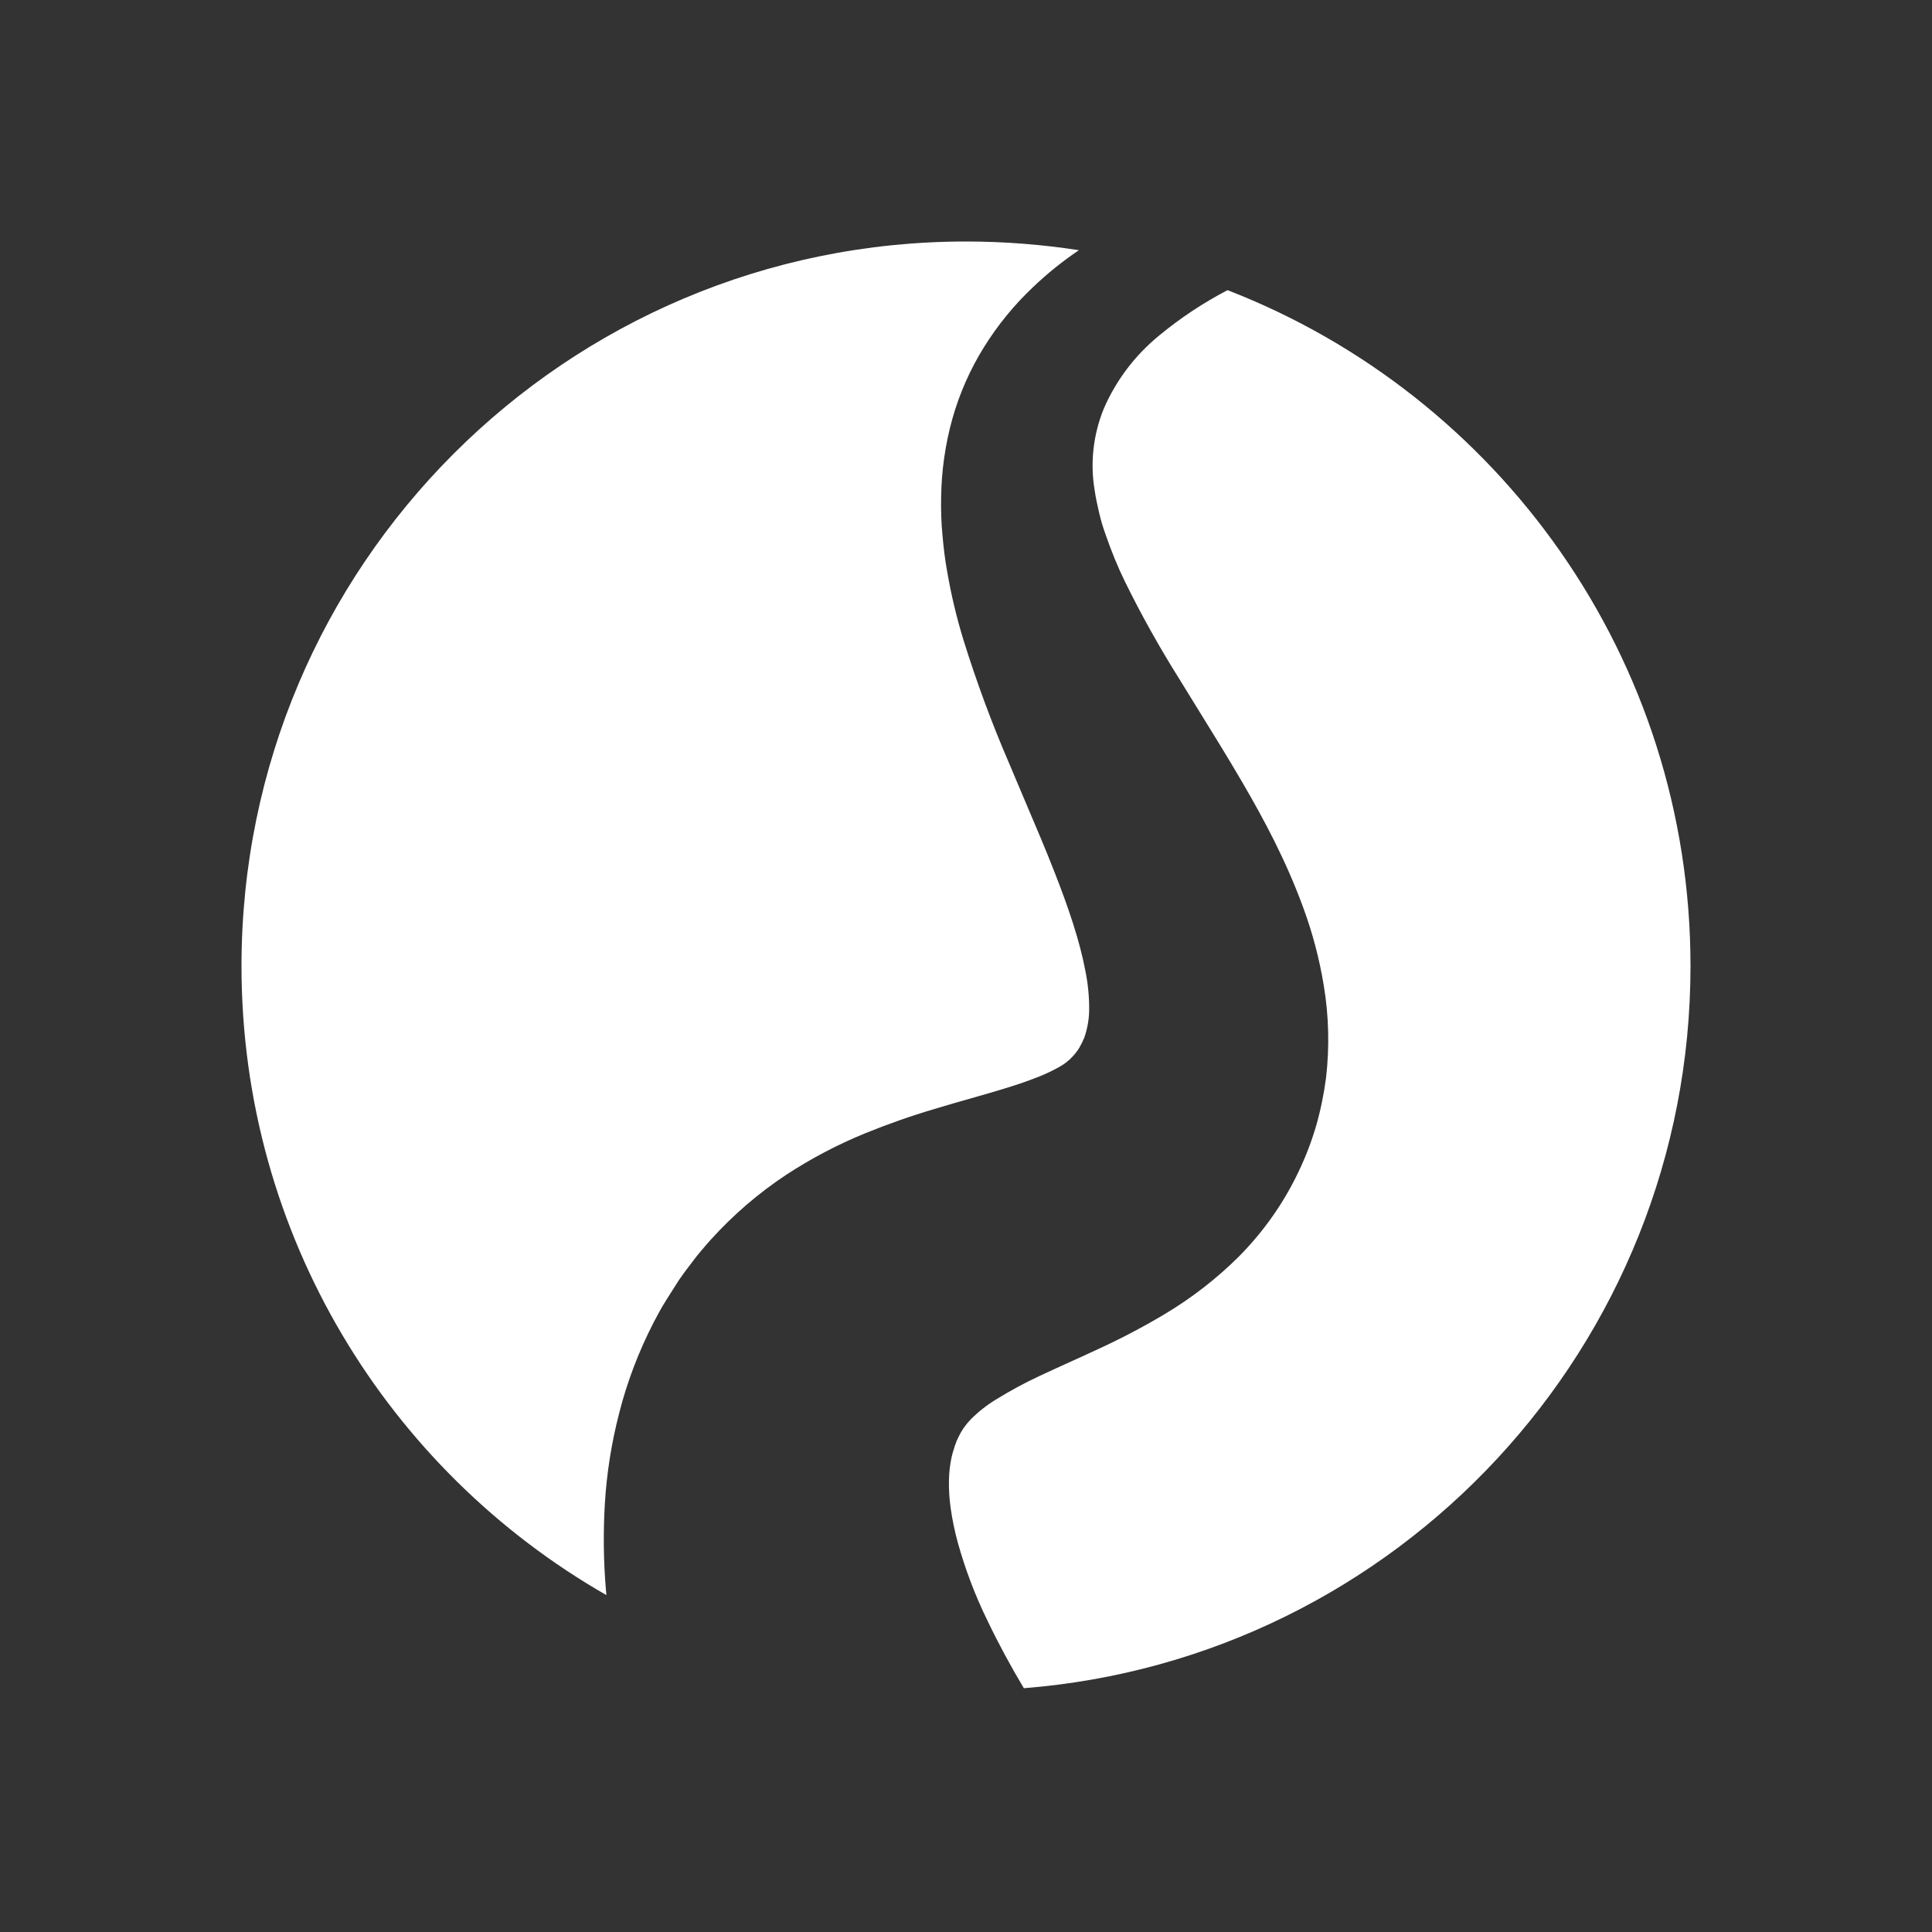
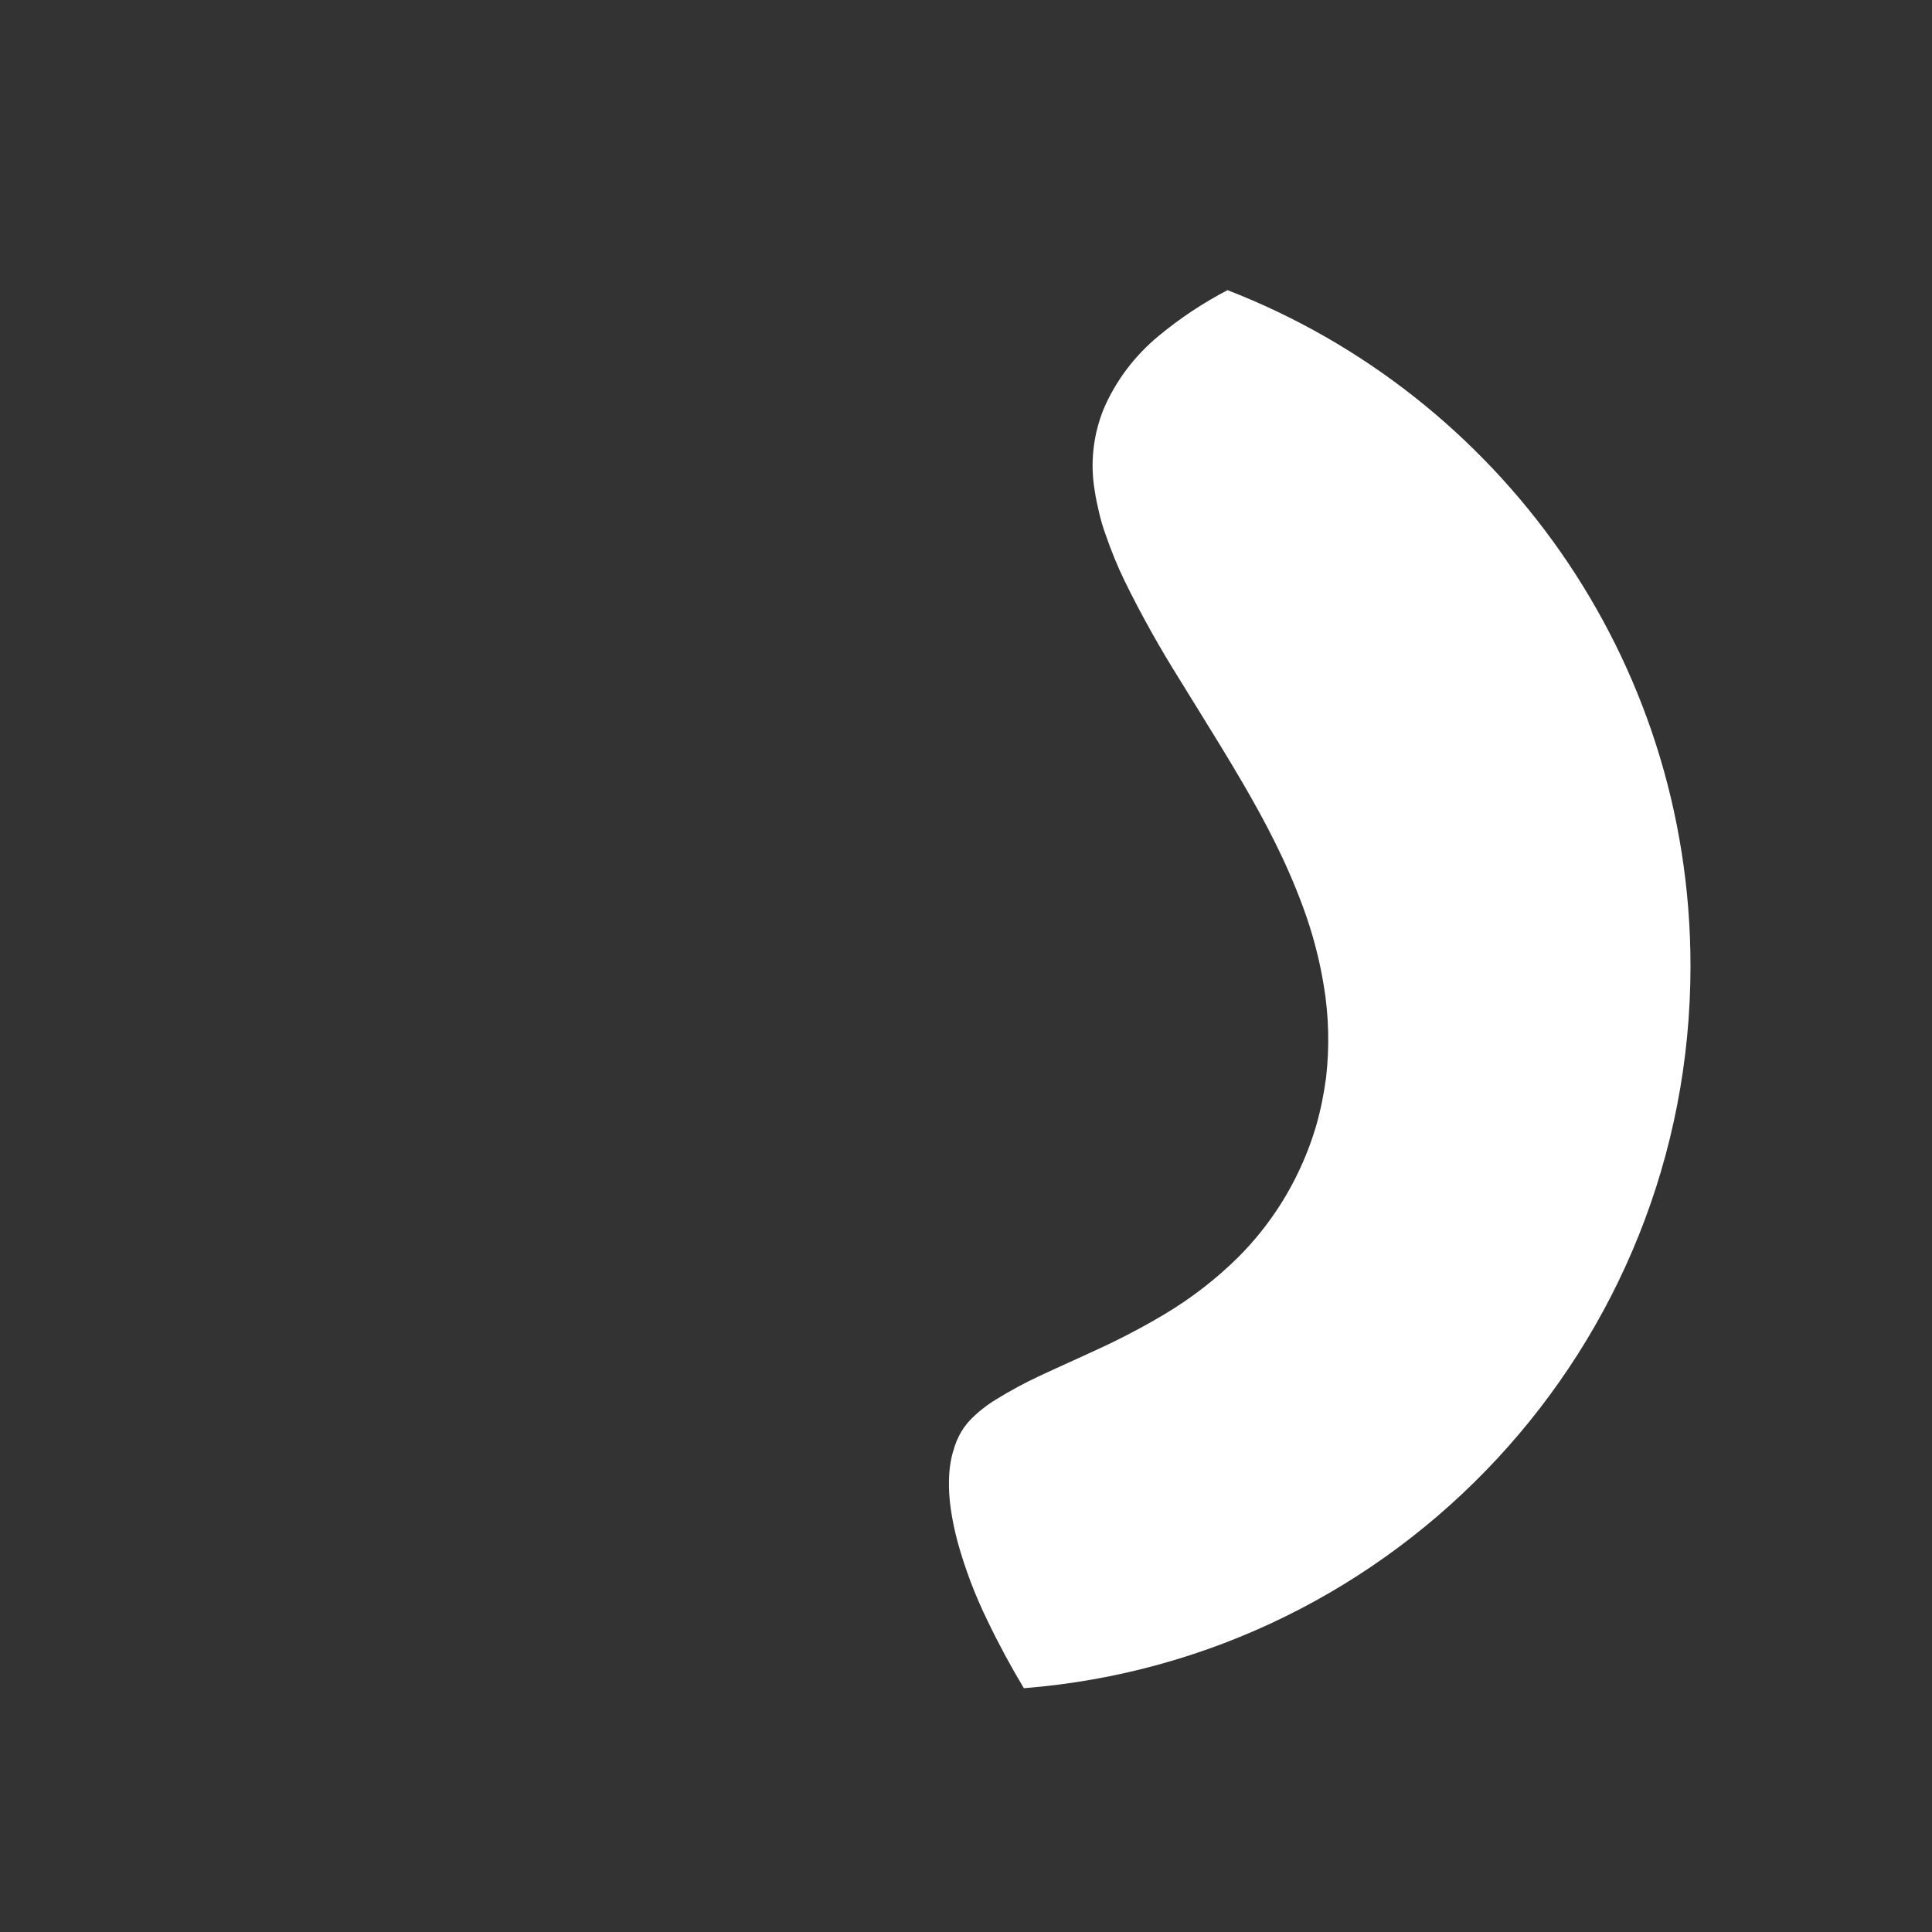
<svg xmlns="http://www.w3.org/2000/svg" width="16" height="16" viewBox="0 0 16 16" fill="none">
  <rect x="0" y="0" width="16" height="16" fill="#333333" stroke="none" />
-   <path d="M8.935 2.072C8.63 2.025 8.318 2 8 2C4.686 2 2 4.686 2 8C2 10.23 3.216 12.176 5.022 13.21C5.021 13.196 5.019 13.181 5.018 13.167C4.998 12.931 4.995 12.693 5.009 12.456C5.024 12.202 5.064 11.949 5.128 11.702C5.194 11.442 5.29 11.191 5.413 10.952C5.445 10.892 5.476 10.832 5.513 10.774C5.525 10.756 5.536 10.738 5.547 10.72C5.573 10.68 5.598 10.639 5.624 10.599C5.654 10.555 5.687 10.511 5.721 10.467C5.73 10.455 5.74 10.443 5.749 10.43C5.782 10.386 5.819 10.344 5.855 10.302C5.865 10.291 5.875 10.28 5.885 10.268C6.07 10.063 6.28 9.882 6.511 9.729C6.716 9.595 6.934 9.48 7.161 9.387C7.35 9.31 7.543 9.242 7.739 9.184C7.845 9.152 7.945 9.123 8.038 9.097C8.1 9.079 8.159 9.062 8.215 9.046C8.354 9.005 8.472 8.968 8.563 8.932C8.634 8.906 8.702 8.875 8.767 8.839C8.812 8.815 8.853 8.783 8.887 8.745C8.906 8.724 8.924 8.701 8.939 8.676C8.954 8.65 8.967 8.623 8.979 8.595C9.005 8.521 9.019 8.443 9.02 8.365C9.021 8.255 9.01 8.145 8.988 8.037C8.942 7.793 8.848 7.515 8.734 7.225C8.659 7.032 8.574 6.834 8.487 6.629C8.443 6.526 8.399 6.421 8.354 6.314C8.211 5.983 8.086 5.644 7.979 5.3C7.922 5.114 7.877 4.925 7.844 4.733C7.826 4.635 7.814 4.533 7.805 4.431C7.795 4.329 7.792 4.223 7.794 4.116C7.797 3.899 7.828 3.682 7.886 3.472C7.945 3.261 8.034 3.059 8.15 2.873C8.263 2.692 8.399 2.525 8.555 2.378C8.672 2.266 8.8 2.163 8.935 2.072Z" fill="white" />
  <path d="M8.479 13.981C11.569 13.737 14 11.152 14 8C14 5.45 12.409 3.272 10.166 2.403C9.964 2.508 9.773 2.635 9.598 2.78C9.398 2.944 9.241 3.152 9.14 3.387C9.053 3.602 9.027 3.836 9.066 4.063C9.074 4.122 9.088 4.183 9.102 4.244C9.116 4.305 9.134 4.367 9.158 4.432C9.203 4.563 9.255 4.691 9.316 4.816C9.451 5.091 9.601 5.359 9.764 5.619C9.817 5.705 9.87 5.792 9.925 5.88C10.045 6.074 10.169 6.274 10.292 6.485C10.471 6.793 10.649 7.124 10.793 7.517C10.87 7.726 10.927 7.942 10.963 8.162C11.005 8.414 11.011 8.67 10.982 8.924C10.964 9.06 10.937 9.194 10.899 9.326C10.86 9.458 10.81 9.588 10.75 9.712C10.627 9.969 10.461 10.203 10.26 10.406C10.075 10.59 9.867 10.751 9.642 10.885C9.458 10.995 9.267 11.094 9.072 11.183C8.995 11.219 8.921 11.252 8.851 11.284C8.762 11.324 8.68 11.362 8.603 11.398C8.483 11.454 8.367 11.517 8.255 11.586C8.176 11.633 8.104 11.69 8.04 11.754C7.998 11.797 7.963 11.847 7.938 11.9C7.935 11.907 7.932 11.914 7.929 11.92C7.926 11.925 7.923 11.931 7.921 11.937C7.917 11.95 7.912 11.963 7.907 11.975C7.903 11.989 7.899 12.004 7.894 12.018C7.891 12.024 7.89 12.032 7.888 12.039C7.886 12.047 7.884 12.055 7.882 12.062C7.868 12.125 7.86 12.19 7.859 12.255C7.857 12.333 7.862 12.412 7.873 12.489C7.886 12.584 7.906 12.678 7.931 12.771C7.993 12.995 8.076 13.214 8.179 13.424C8.27 13.614 8.371 13.8 8.479 13.981Z" fill="white" />
</svg>